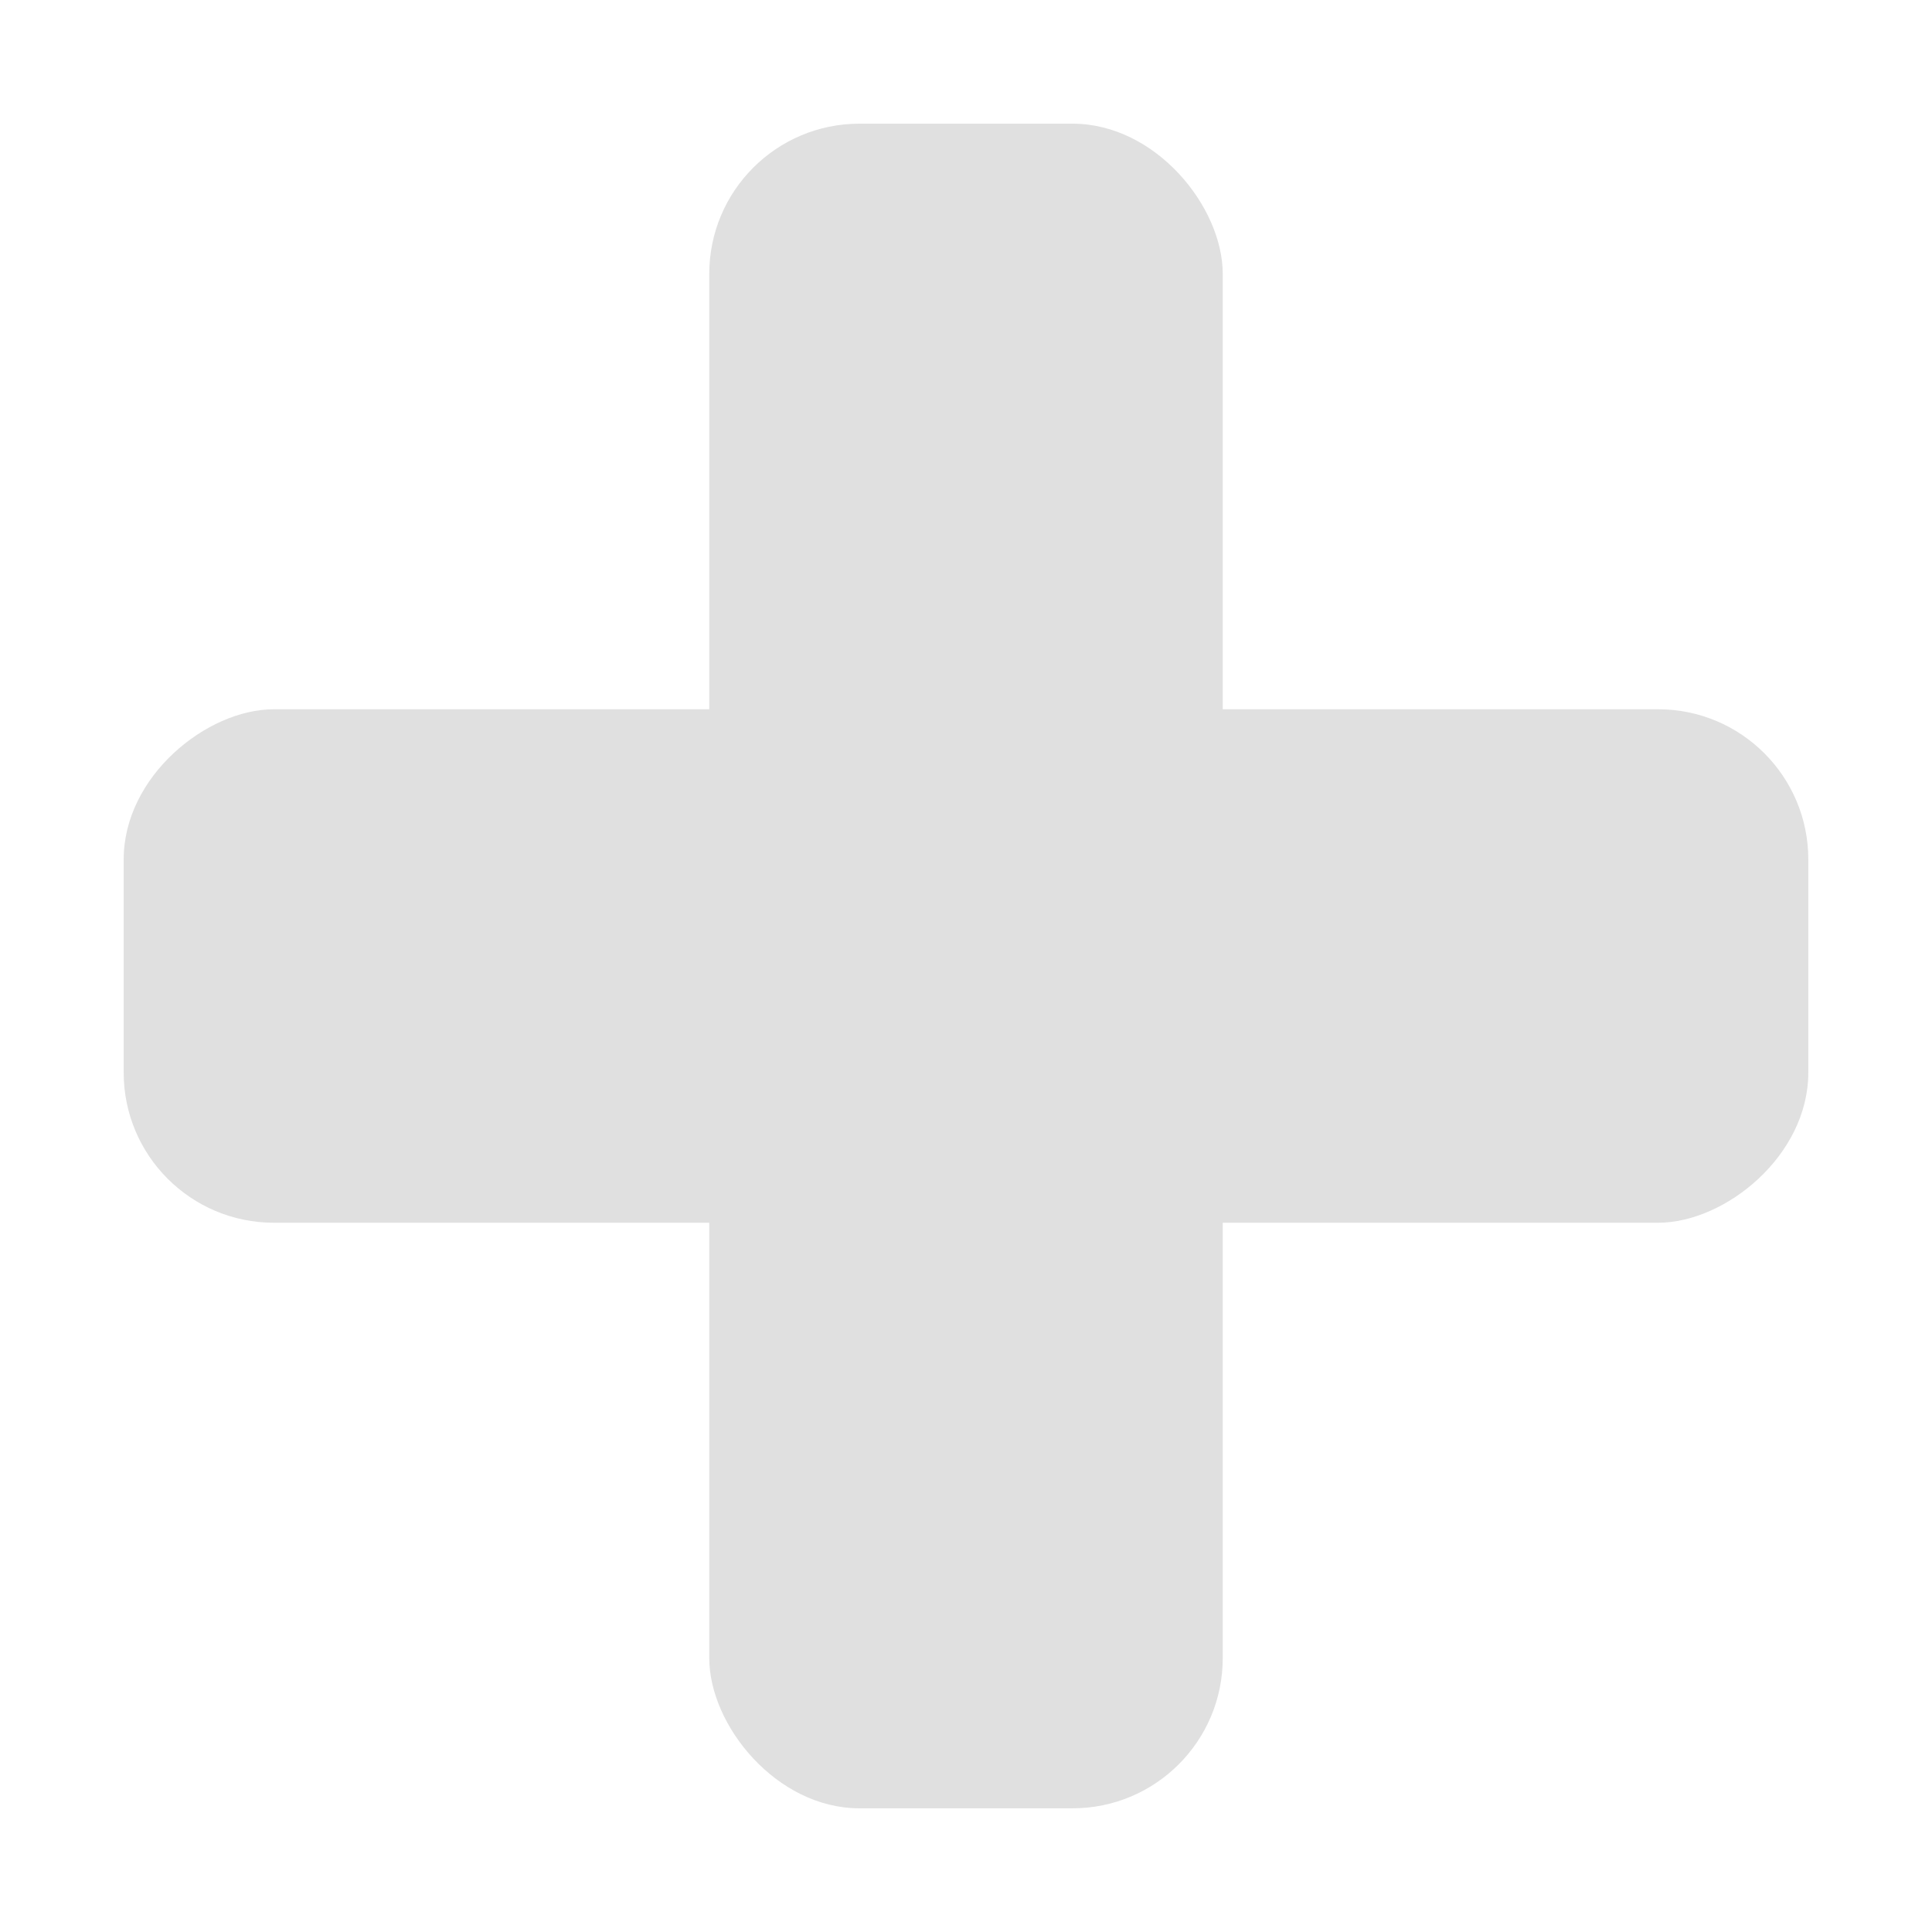
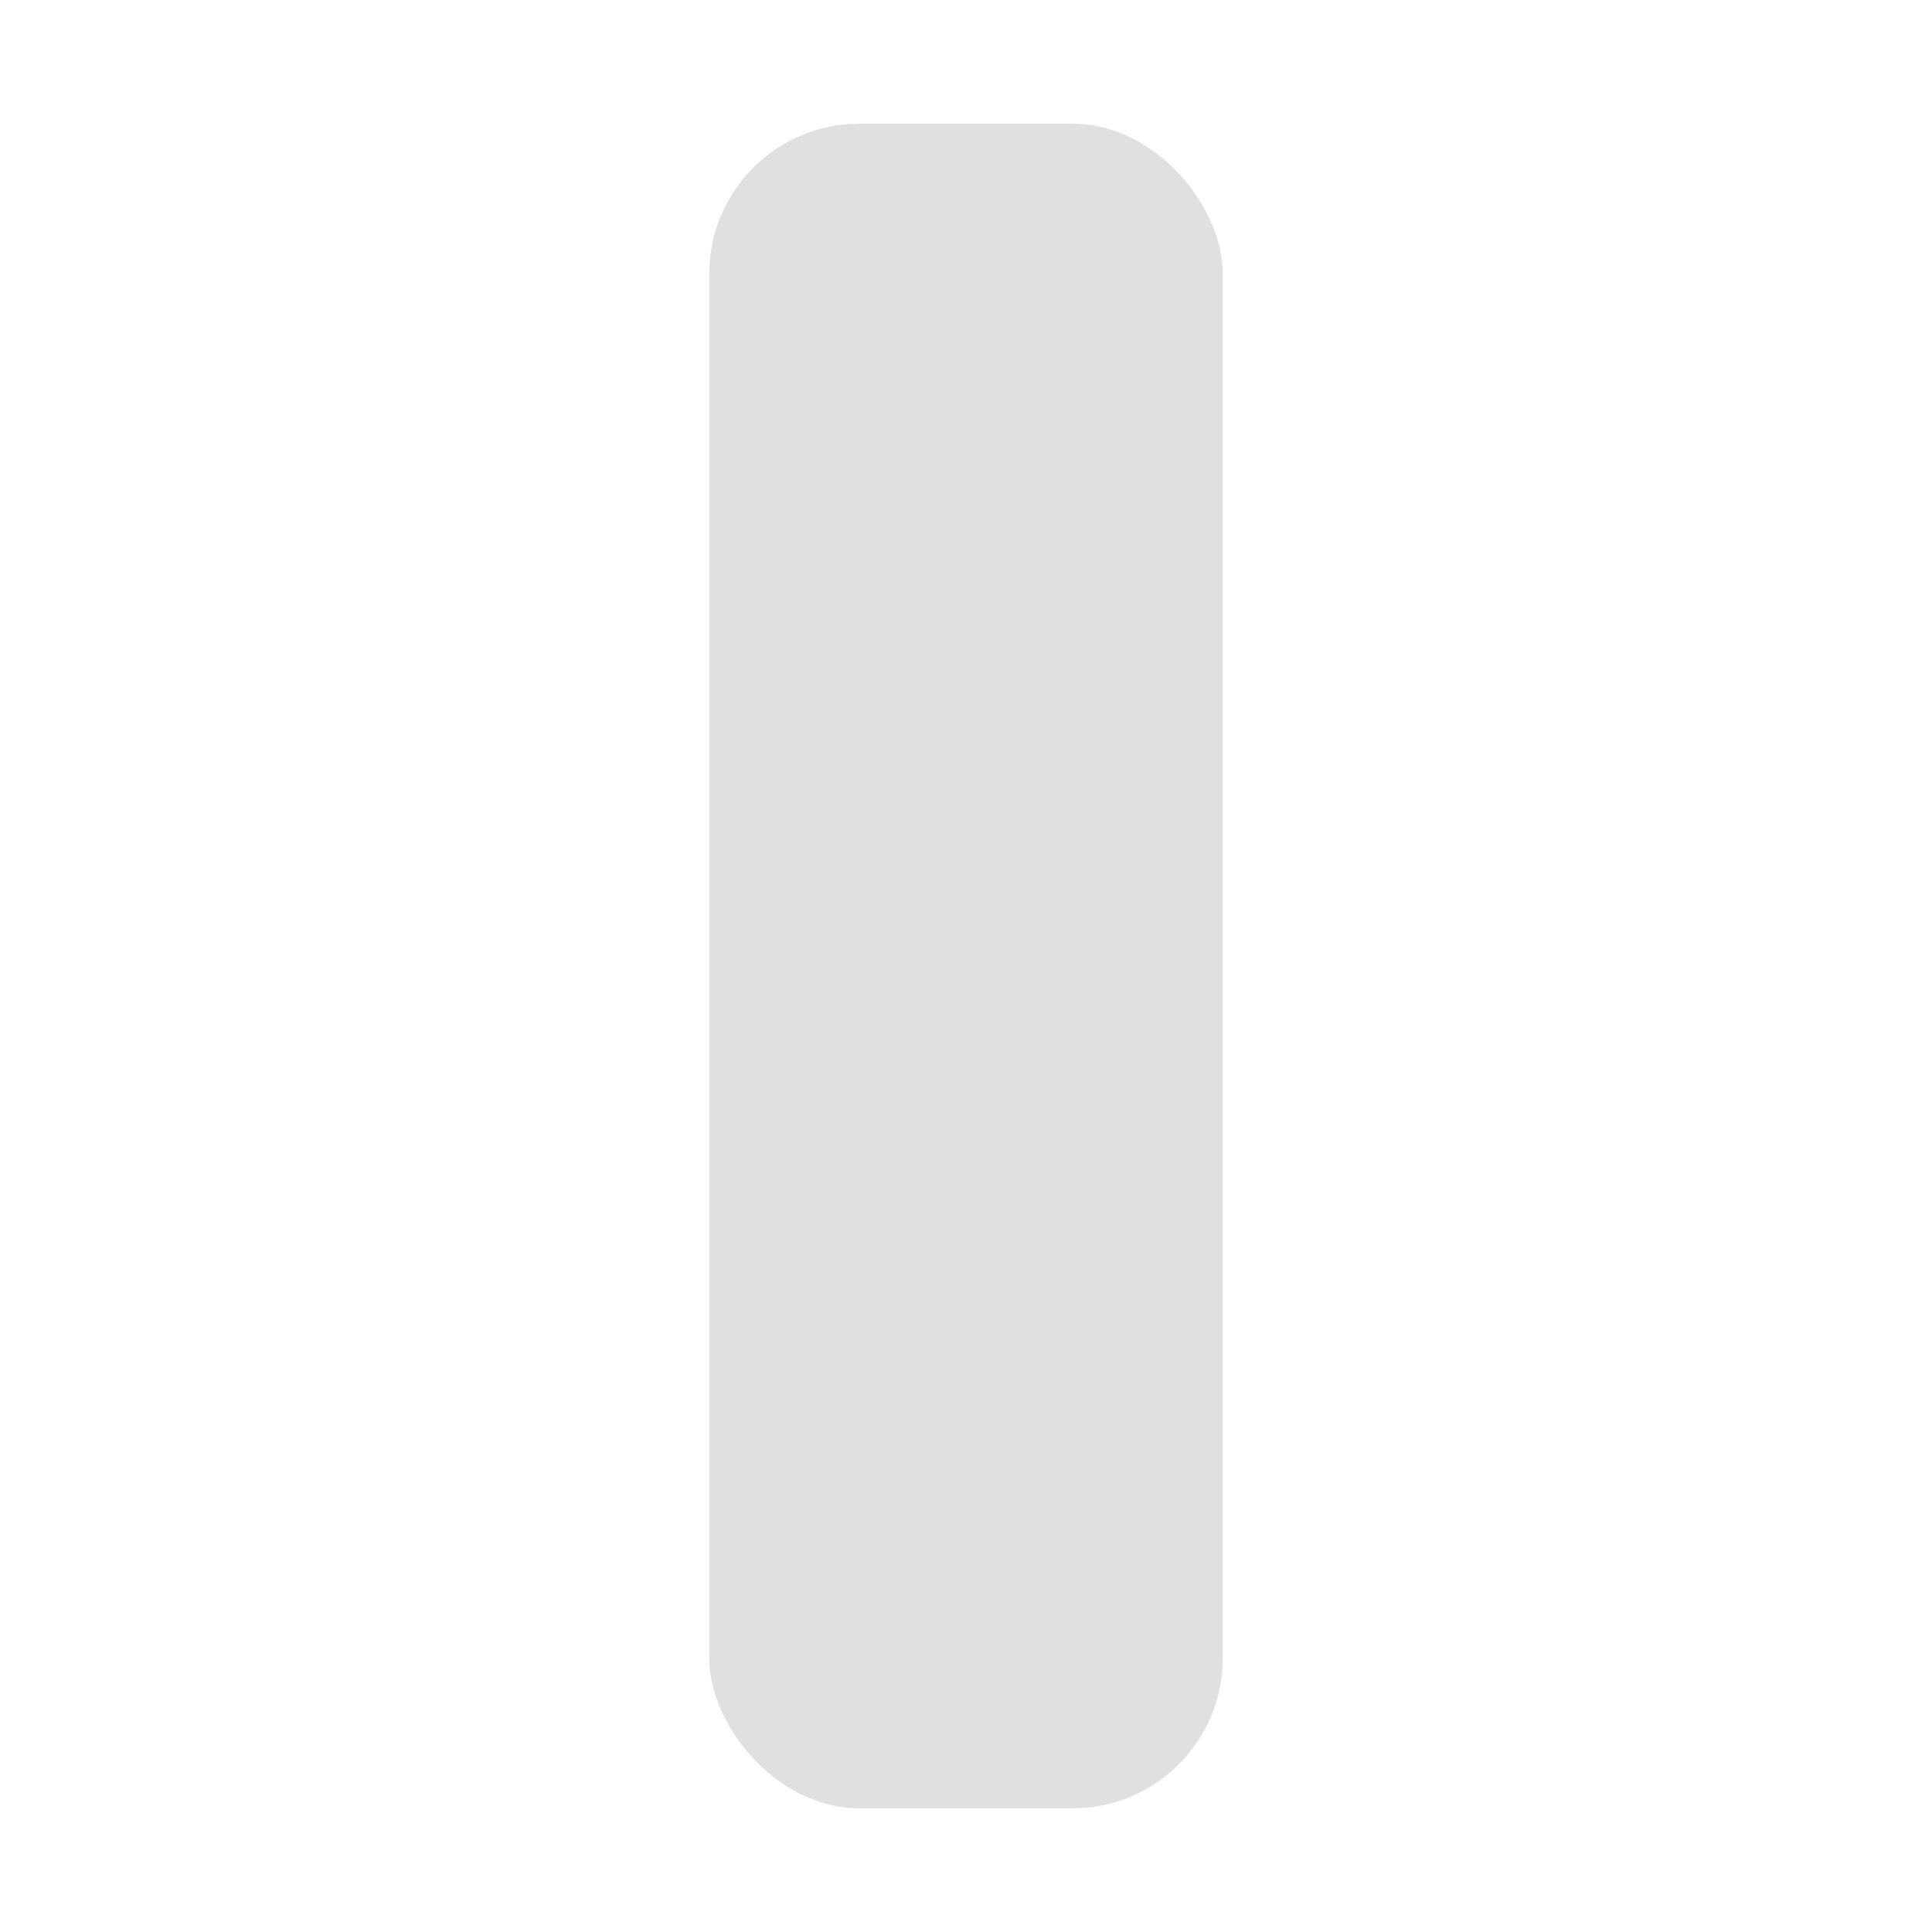
<svg xmlns="http://www.w3.org/2000/svg" xmlns:ns1="http://sodipodi.sourceforge.net/DTD/sodipodi-0.dtd" xmlns:ns2="http://www.inkscape.org/namespaces/inkscape" width="4.233mm" height="4.233mm" viewBox="0 0 4.233 4.233" version="1.1" id="svg1" ns1:docname="HealthStatus.svg" ns2:version="1.4.2 (ebf0e940d0, 2025-05-08)">
  <ns1:namedview id="namedview1" pagecolor="#ffffff" bordercolor="#999999" borderopacity="1" ns2:showpageshadow="2" ns2:pageopacity="0" ns2:pagecheckerboard="0" ns2:deskcolor="#d1d1d1" ns2:document-units="mm" ns2:zoom="47.812503" ns2:cx="8.010457" ns2:cy="7.9999995" ns2:current-layer="svg1" />
  <defs id="defs1" />
  <g id="layer1">
    <rect style="fill:#e0e0e0;fill-opacity:1;stroke-width:0" id="rect1" width="1.125" height="3.691" x="1.554" y="0.271" ry="0.329" />
-     <rect style="fill:#e0e0e0;fill-opacity:1;stroke-width:0" id="rect2" width="1.125" height="3.691" x="-2.679" y="0.271" ry="0.329" transform="rotate(-90)" />
  </g>
</svg>